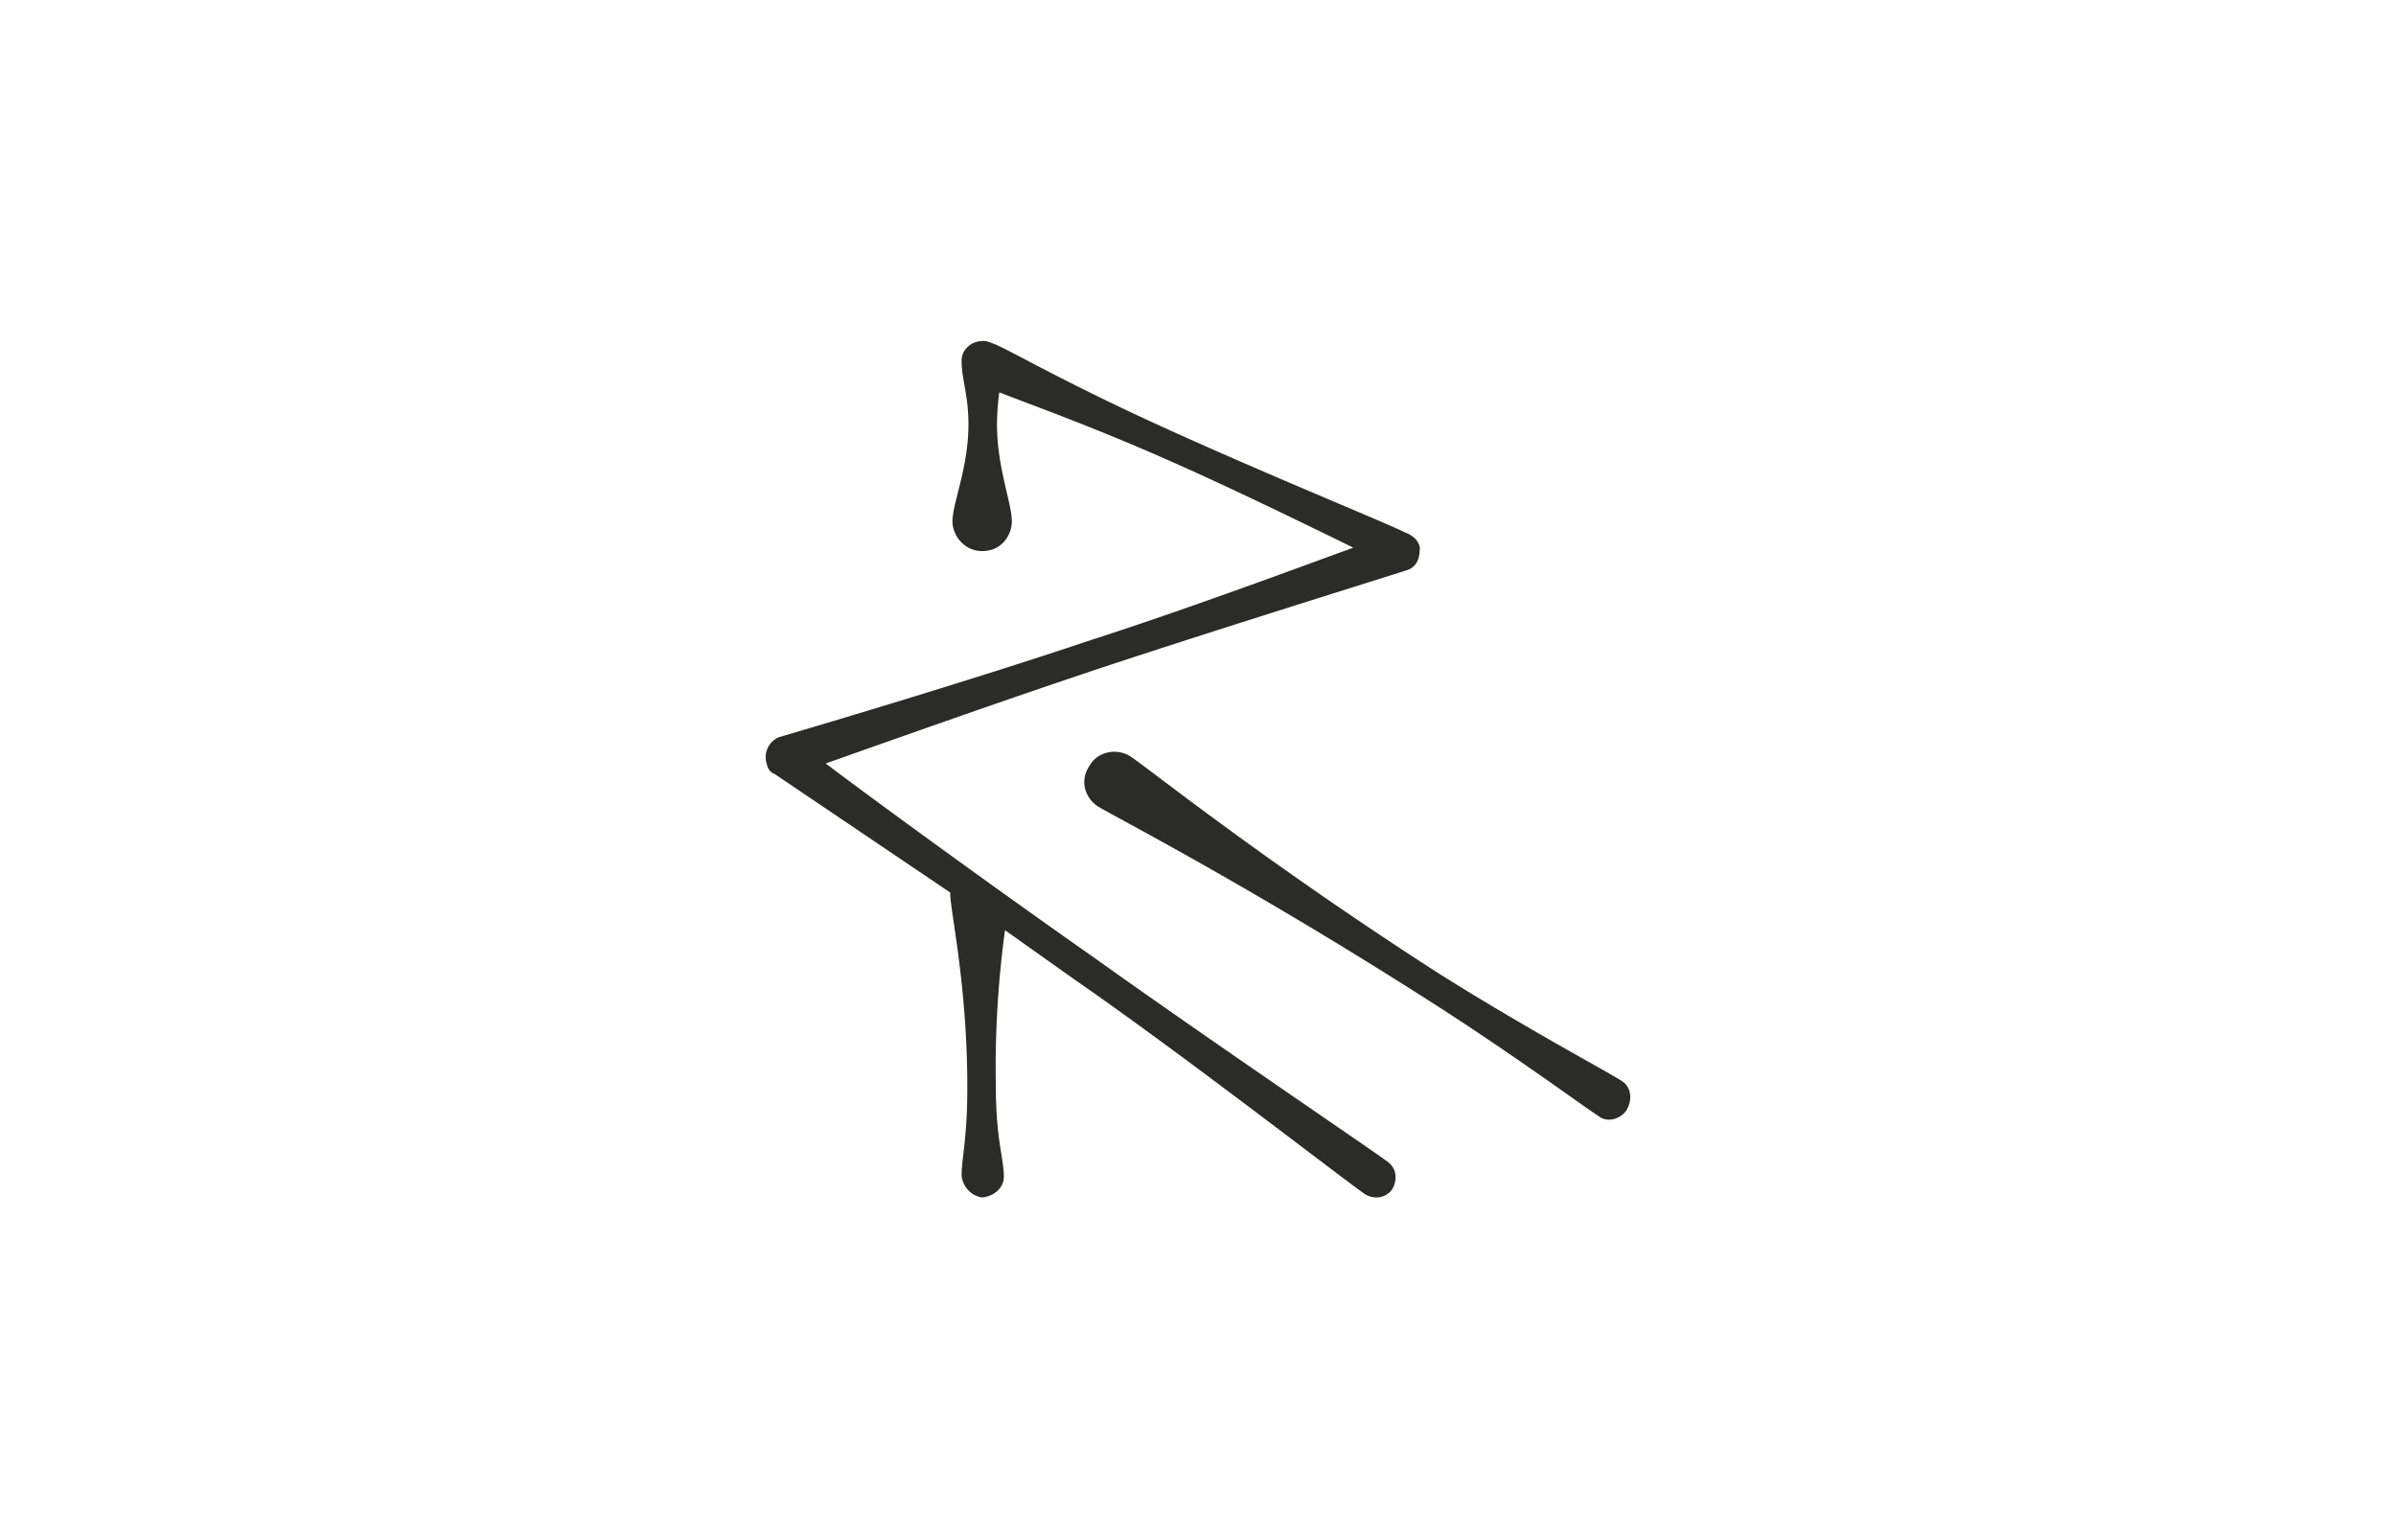
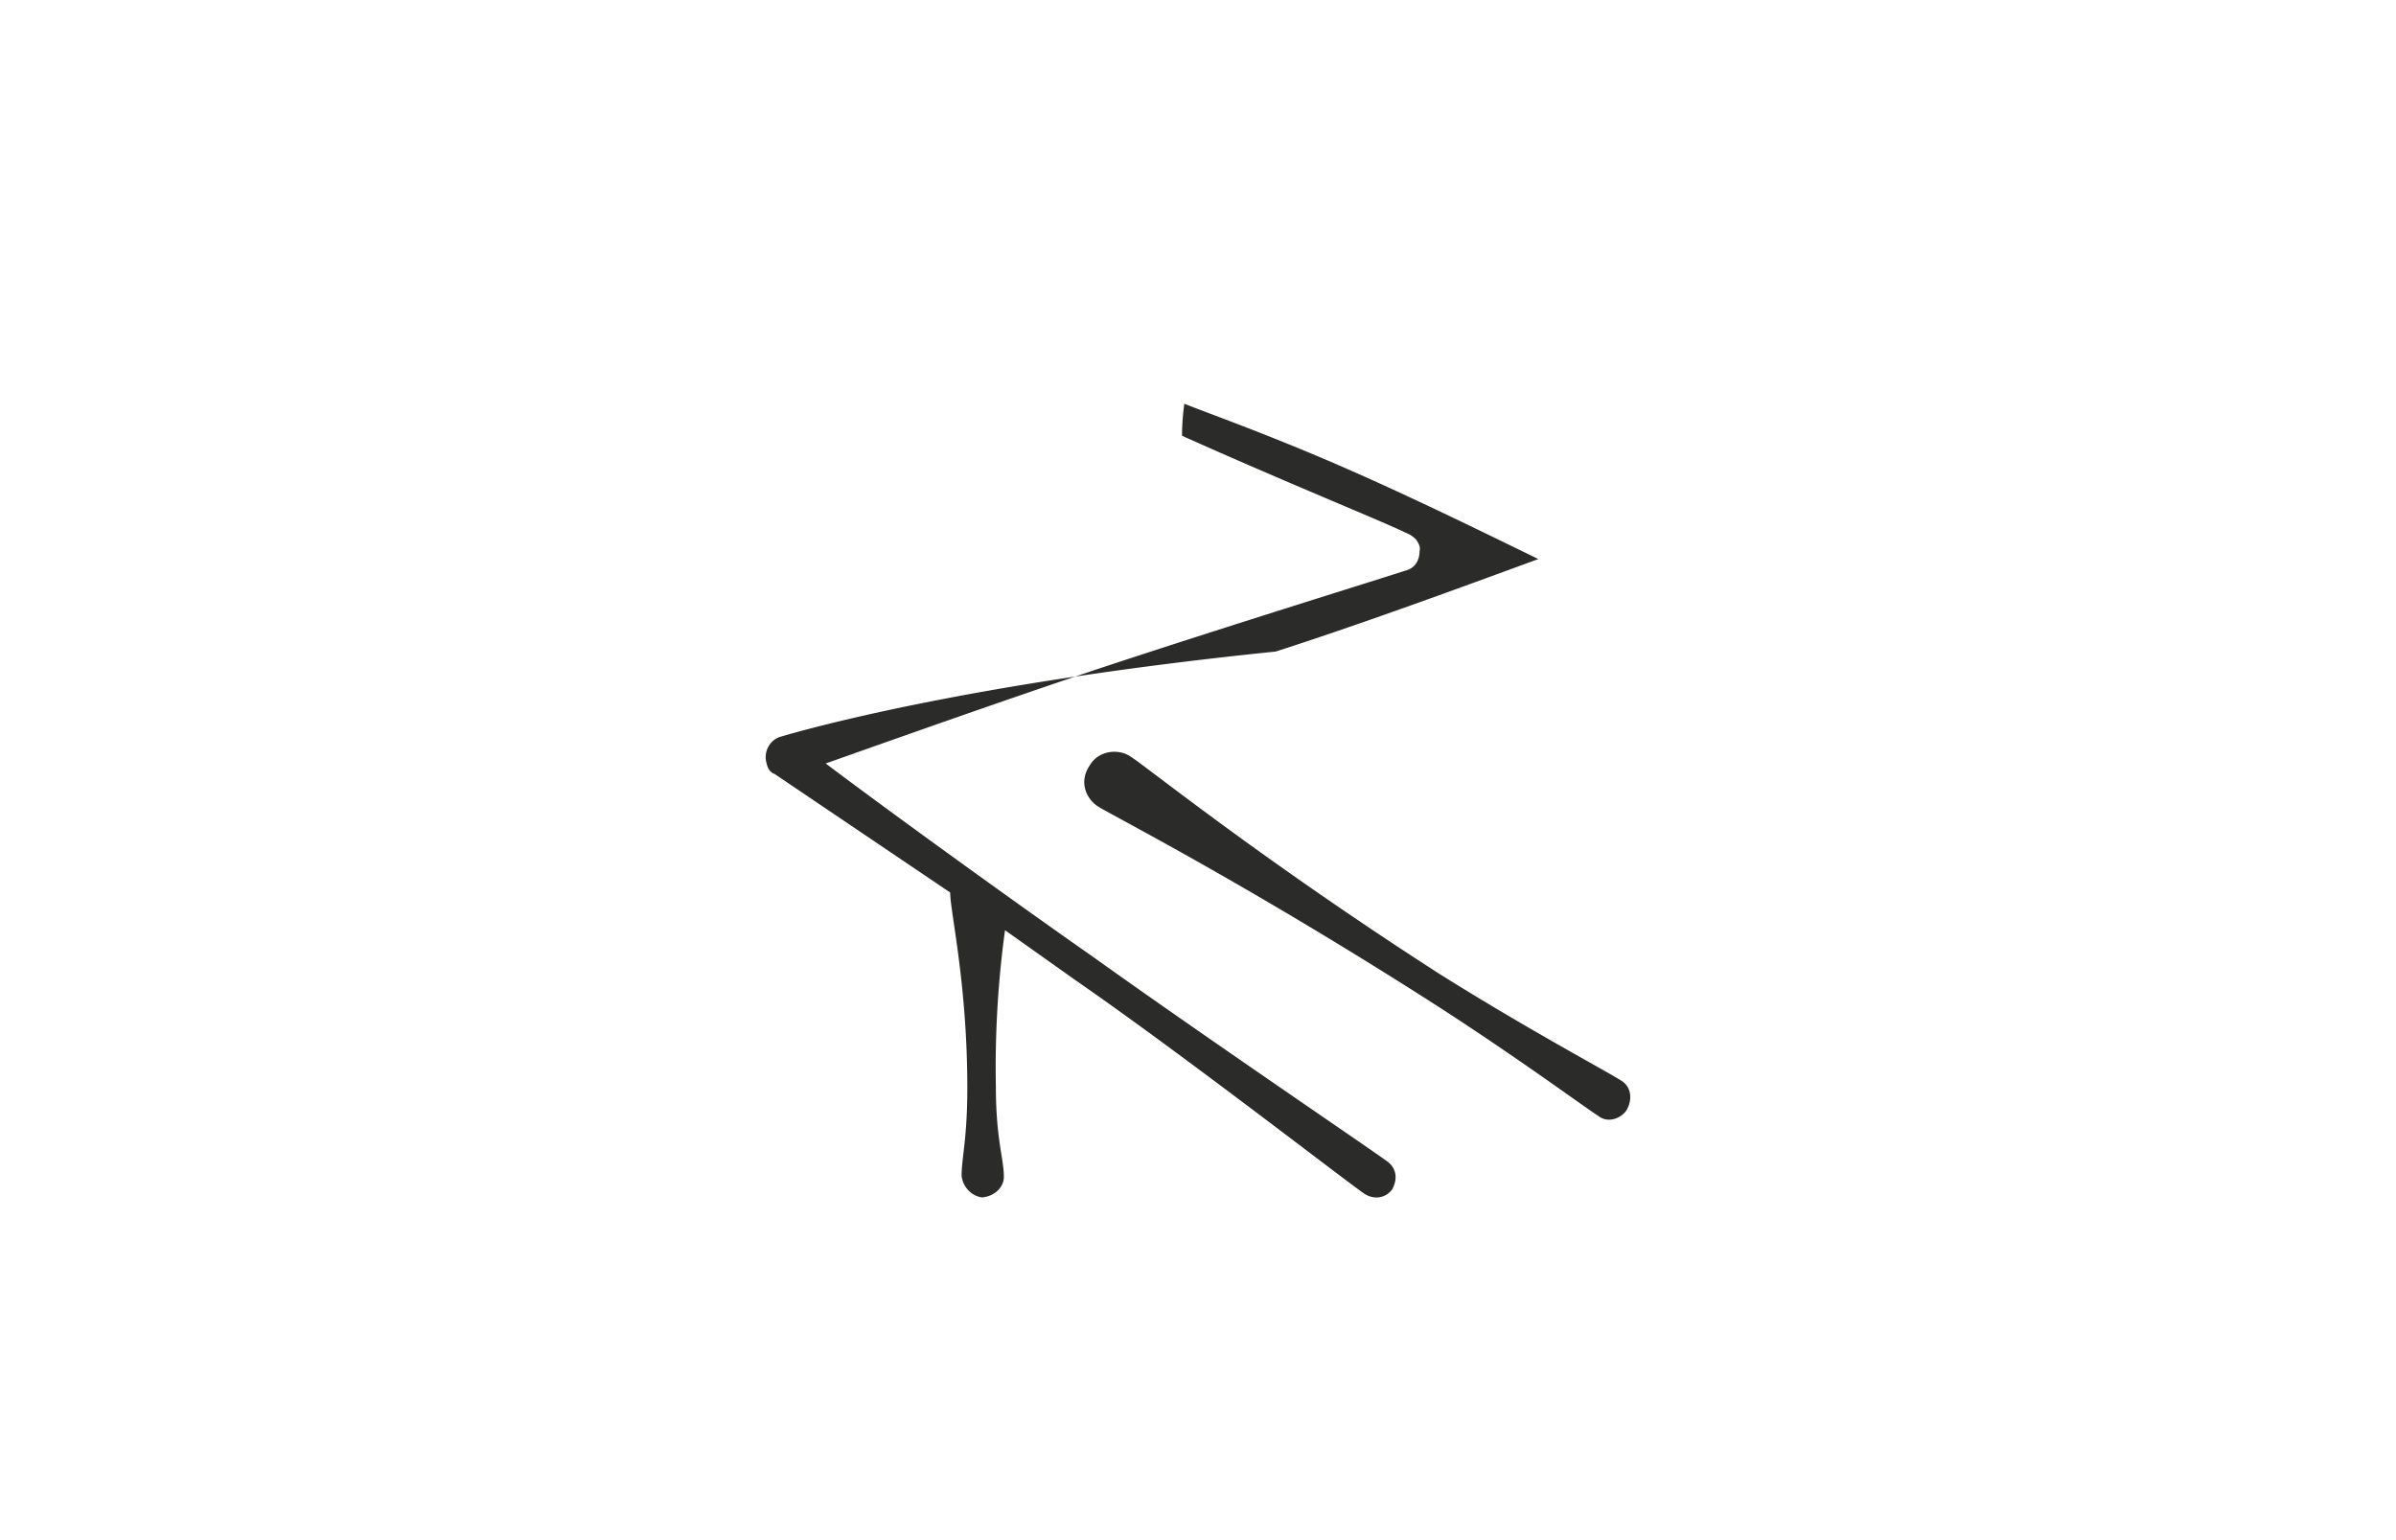
<svg xmlns="http://www.w3.org/2000/svg" width="1400" height="900" viewBox="0 0 1400 900">
  <title>CAR-4</title>
-   <path d="M832.132,582.943c51.383,32.7,92.756,63.394,102.1,69.4,5.338,4,12.678,1.334,16.015-3.337,4-6.673,2.669-14.013-2.669-17.35-9.343-6.006-54.72-30.029-106.77-62.727-104.767-67.4-171.5-121.45-180.173-126.788-6.673-4.672-18.685-4-24.023,5.338-6.673,10.01-1.335,20.019,5.338,24.023,8.675,5.339,85.416,44.71,190.183,111.441M690.663,254.627c-68.733-30.7-101.431-50.715-110.773-54.052-2-.667-3.337-1.335-5.339-1.335-7.34,0-12.678,5.339-12.678,11.345,0,11.344,4,20.019,4,37.369,0,25.358-9.342,46.044-9.342,56.721,0,8.008,6.673,17.35,17.35,17.35,12.012,0,17.35-10.009,17.35-17.35,0-10.677-8.675-31.363-8.675-56.721a143.877,143.877,0,0,1,1.335-18.685c18.684,7.341,52.717,19.352,98.094,39.371,39.371,17.35,82.746,38.7,108.771,51.383-34.7,12.679-99.429,36.7-153.481,54.052C561.873,399.433,466.447,427.46,455.1,430.8a12.654,12.654,0,0,0-7.34,14.681c.667,2.669,1.334,4.671,3.336,6.006a2.333,2.333,0,0,0,1.335.667L555.2,521.55c0,11.345,10.01,53.385,10.01,114.11,0,30.029-3.336,40.706-3.336,51.383.667,6.673,6,12.011,12.011,12.679,7.34-.668,12.679-6.006,12.679-12.012,0-10.677-4.671-22.021-4.671-52.717a593.527,593.527,0,0,1,5.338-91.422L628.6,572.933c62.727,43.375,158.82,118.114,168.829,124.787,5.339,3.336,12.012,2.669,16.016-2.67,3.336-6,2.669-12.678-3.337-16.682-8.008-6.006-107.436-73.4-170.831-118.781C585.9,522.218,515.161,470.835,482.463,446.144c34.033-12.011,101.431-36.034,161.488-56.053,74.739-24.691,167.5-53.385,177.5-56.722,5.339-1.334,8.008-6.005,8.008-11.344.667-2.669-.667-4.671-2-6.673a15.766,15.766,0,0,0-6.006-4c-12.011-6.006-71.4-30.029-130.792-56.721" fill="#2b2b2a" />
+   <path d="M832.132,582.943c51.383,32.7,92.756,63.394,102.1,69.4,5.338,4,12.678,1.334,16.015-3.337,4-6.673,2.669-14.013-2.669-17.35-9.343-6.006-54.72-30.029-106.77-62.727-104.767-67.4-171.5-121.45-180.173-126.788-6.673-4.672-18.685-4-24.023,5.338-6.673,10.01-1.335,20.019,5.338,24.023,8.675,5.339,85.416,44.71,190.183,111.441M690.663,254.627a143.877,143.877,0,0,1,1.335-18.685c18.684,7.341,52.717,19.352,98.094,39.371,39.371,17.35,82.746,38.7,108.771,51.383-34.7,12.679-99.429,36.7-153.481,54.052C561.873,399.433,466.447,427.46,455.1,430.8a12.654,12.654,0,0,0-7.34,14.681c.667,2.669,1.334,4.671,3.336,6.006a2.333,2.333,0,0,0,1.335.667L555.2,521.55c0,11.345,10.01,53.385,10.01,114.11,0,30.029-3.336,40.706-3.336,51.383.667,6.673,6,12.011,12.011,12.679,7.34-.668,12.679-6.006,12.679-12.012,0-10.677-4.671-22.021-4.671-52.717a593.527,593.527,0,0,1,5.338-91.422L628.6,572.933c62.727,43.375,158.82,118.114,168.829,124.787,5.339,3.336,12.012,2.669,16.016-2.67,3.336-6,2.669-12.678-3.337-16.682-8.008-6.006-107.436-73.4-170.831-118.781C585.9,522.218,515.161,470.835,482.463,446.144c34.033-12.011,101.431-36.034,161.488-56.053,74.739-24.691,167.5-53.385,177.5-56.722,5.339-1.334,8.008-6.005,8.008-11.344.667-2.669-.667-4.671-2-6.673a15.766,15.766,0,0,0-6.006-4c-12.011-6.006-71.4-30.029-130.792-56.721" fill="#2b2b2a" />
</svg>